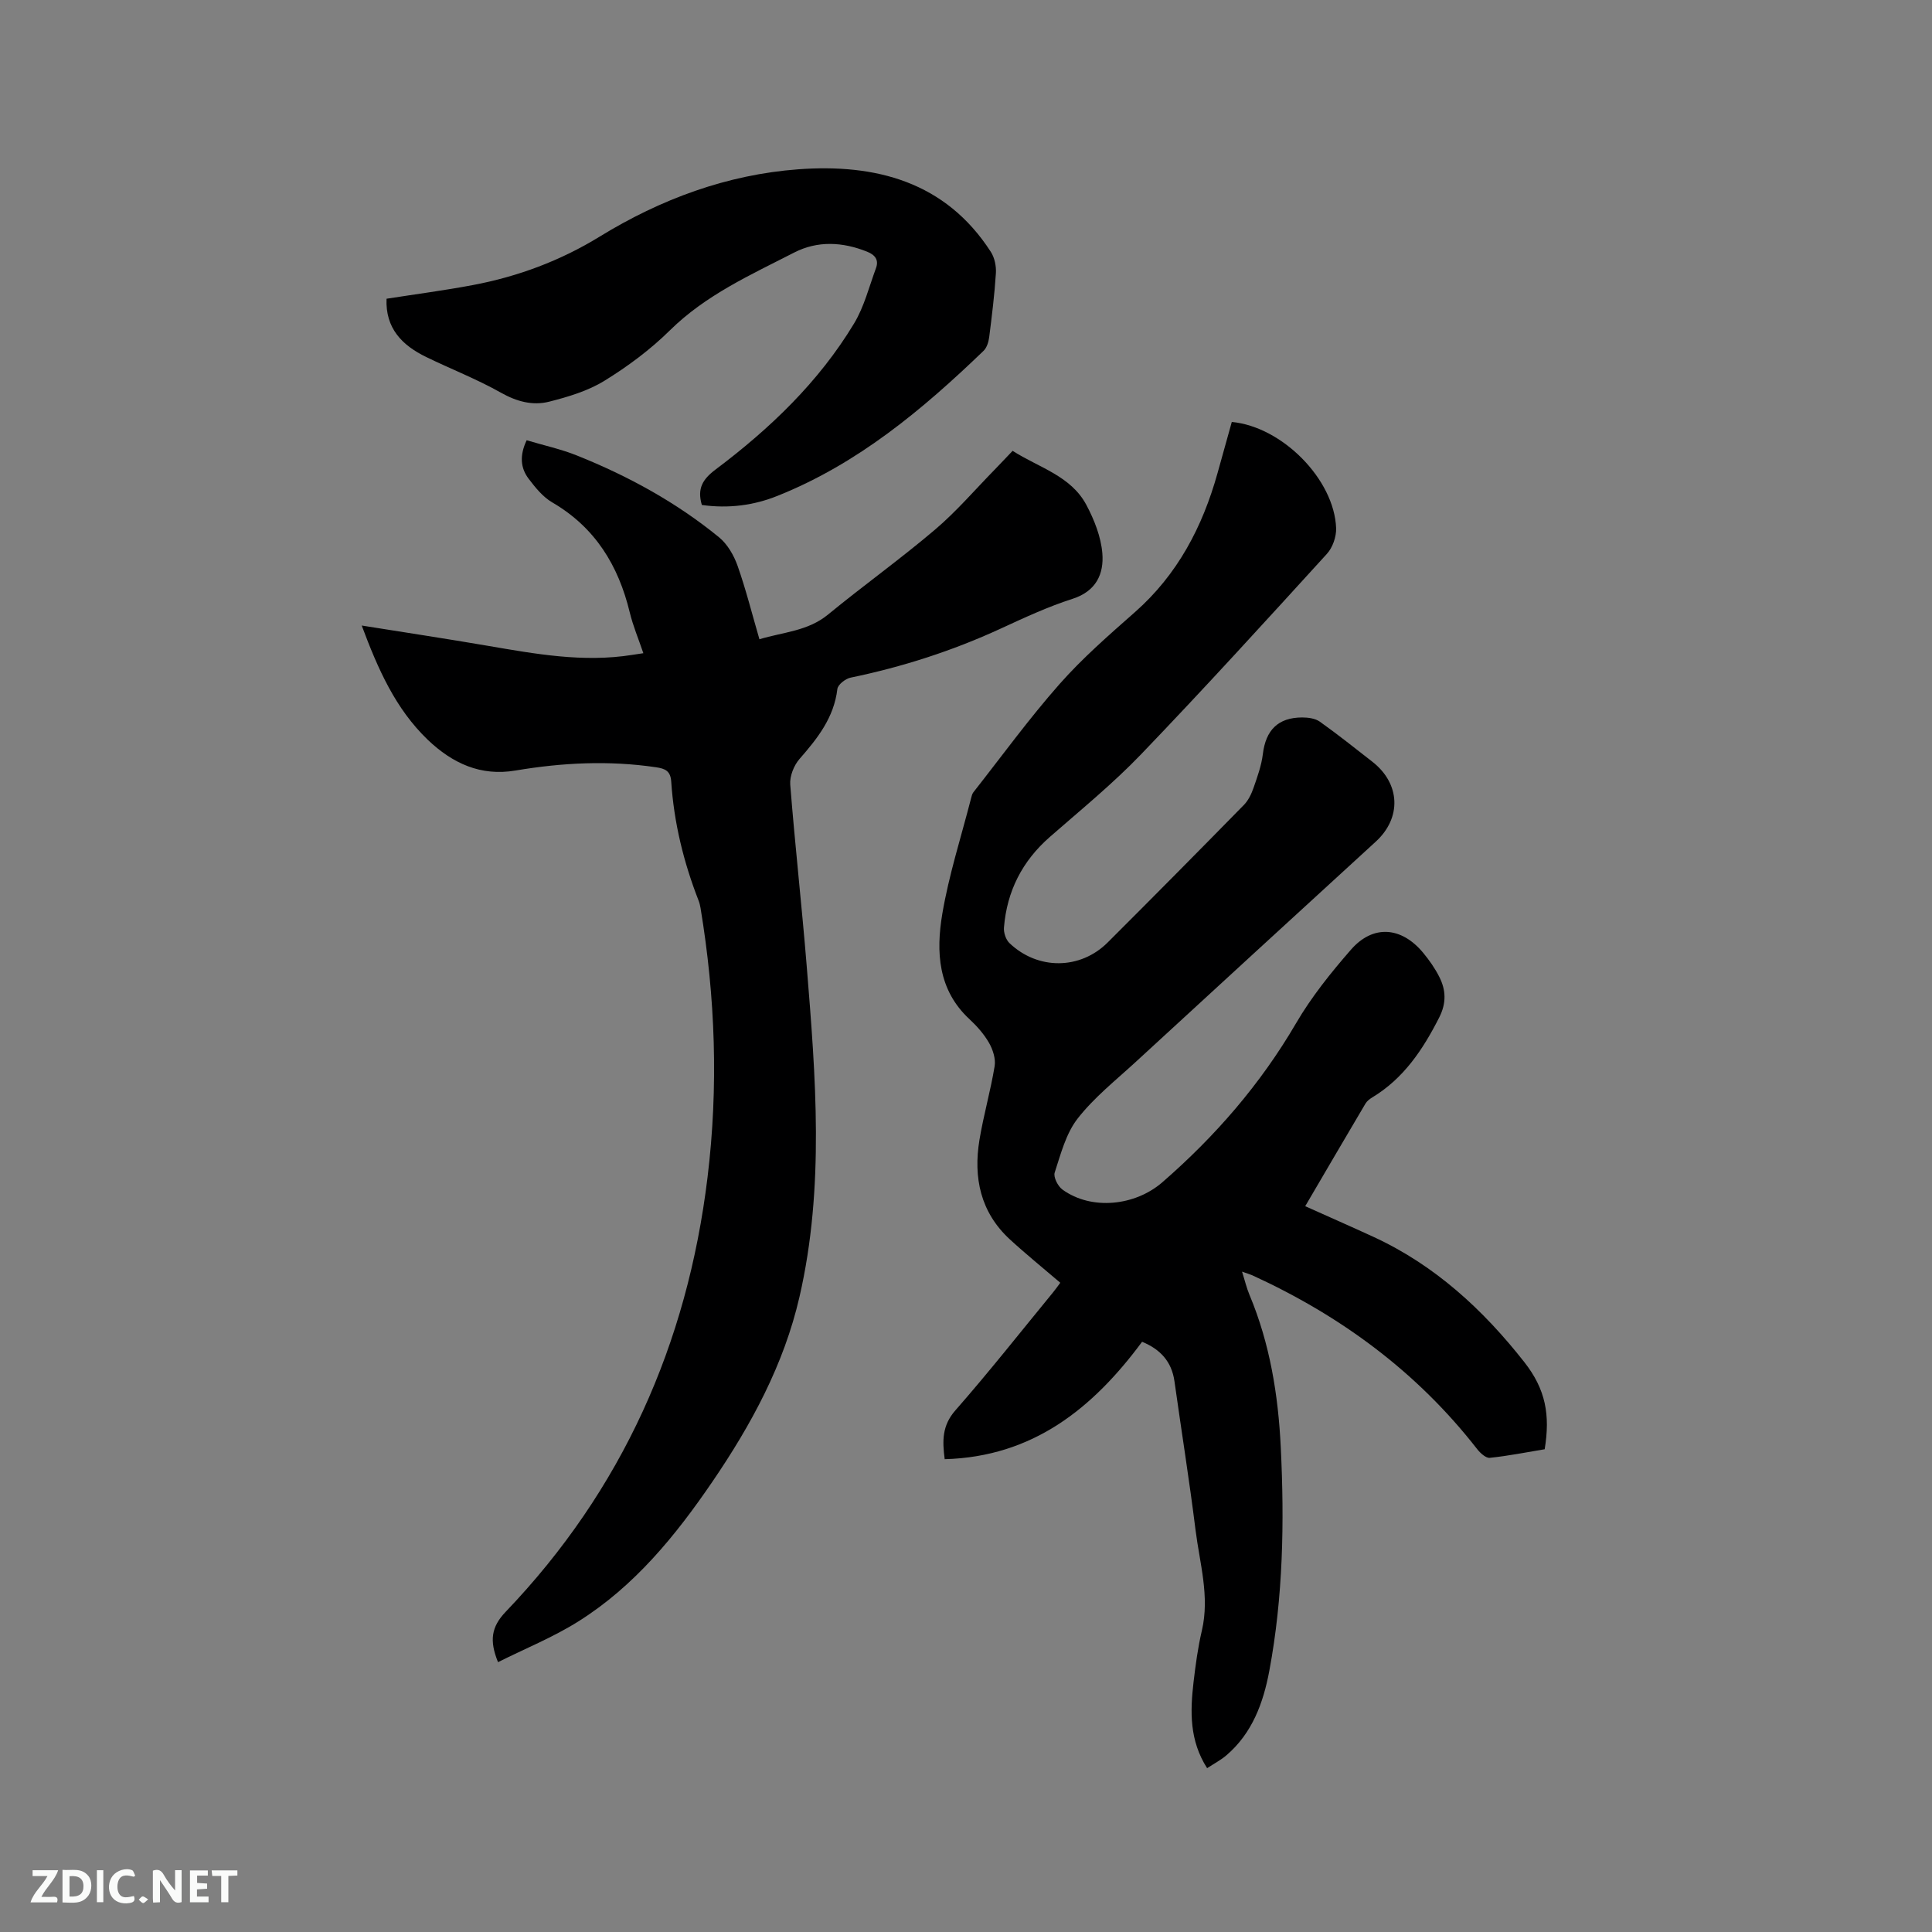
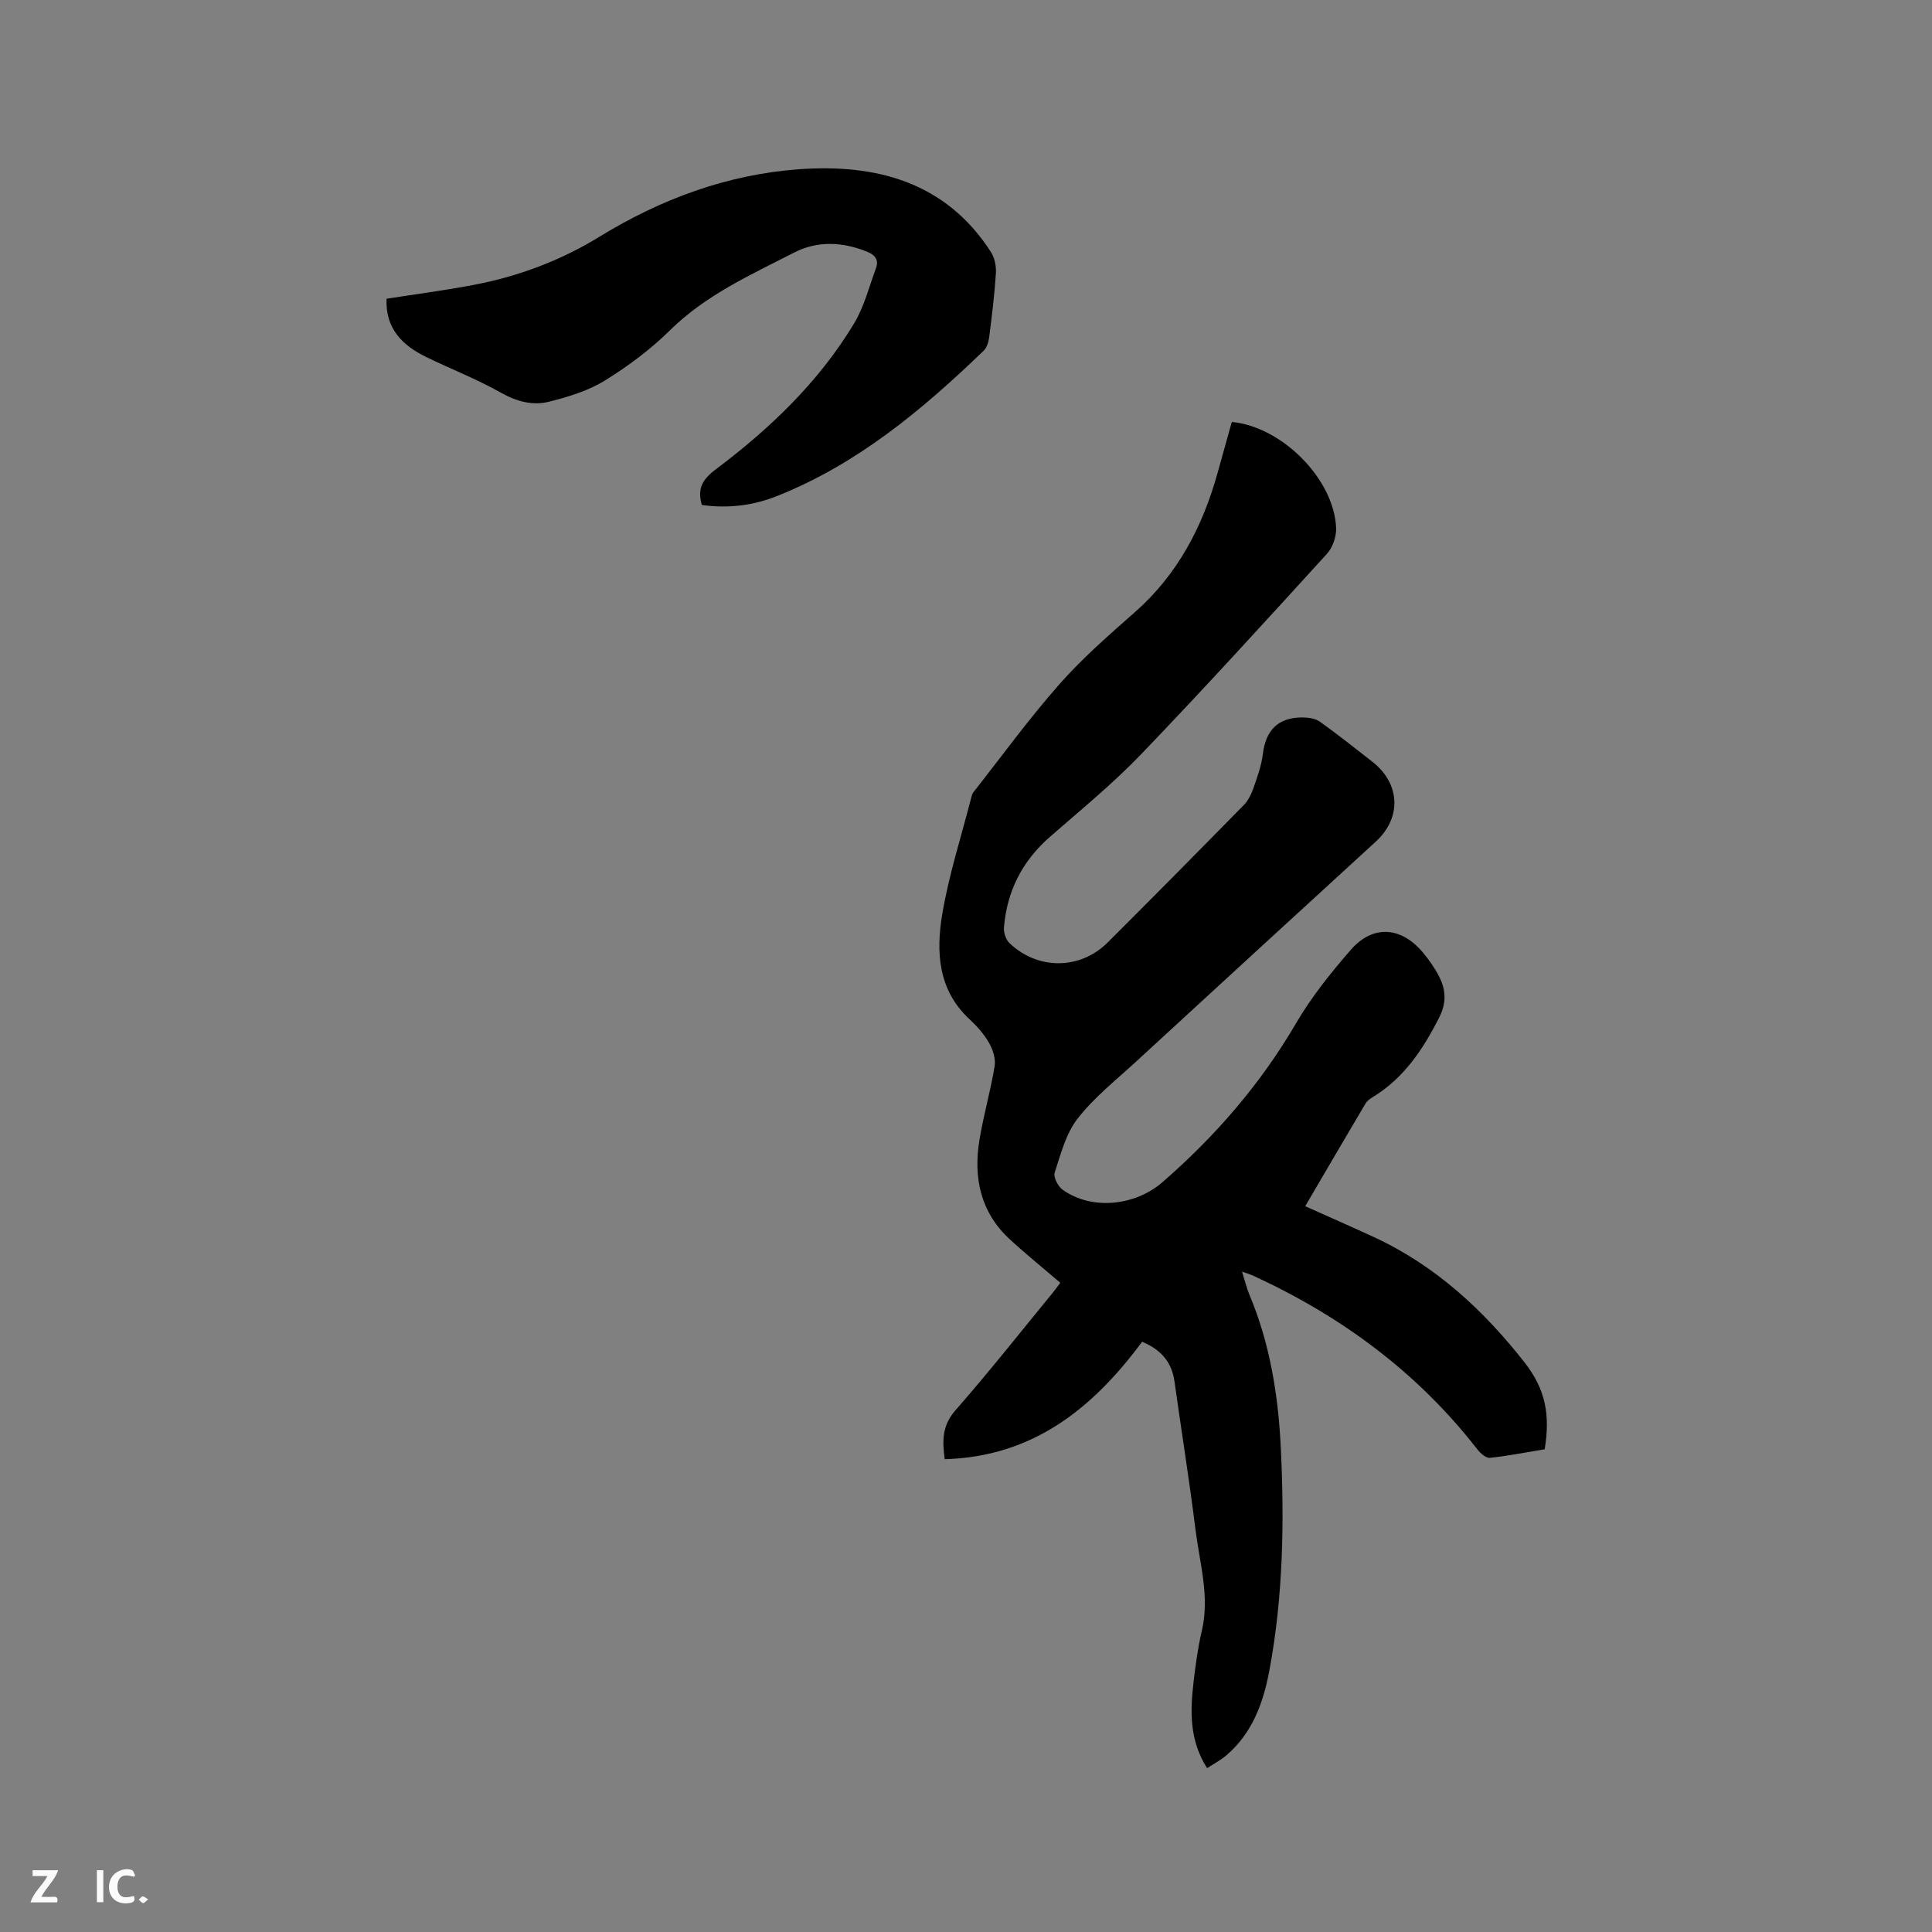
<svg xmlns="http://www.w3.org/2000/svg" enable-background="new 0 0 400 400" viewBox="0 0 400 400">
  <rect x="0" y="0" width="400" height="400" fill="#808080" stroke="none" />
  <path d="m257.15 263.28c.59 1.85.94 3.38 1.54 4.8 4.23 10.1 5.95 20.7 6.48 31.57.76 15.51.49 30.97-2.37 46.27-1.24 6.62-3.52 12.91-8.89 17.5-1.18 1.01-2.59 1.74-3.99 2.66-3.69-5.76-3.51-11.76-2.81-17.81.42-3.57.9-7.16 1.72-10.66 1.66-7.09-.44-13.91-1.3-20.79-1.28-10.3-2.93-20.56-4.37-30.84-.58-4.11-2.95-6.63-6.7-8.18-10.21 13.78-22.59 23.8-40.87 24.31-.5-3.81-.56-6.96 2.22-10.12 6.99-7.97 13.55-16.3 20.28-24.5.53-.64 1-1.34 1.43-1.91-3.55-3.04-7.09-5.9-10.43-8.97-6.1-5.61-7.6-12.79-6.3-20.64.85-5.11 2.3-10.13 3.14-15.24.25-1.52-.37-3.43-1.17-4.83-1.04-1.81-2.5-3.46-4.04-4.89-6.56-6.08-6.94-13.96-5.63-21.79 1.37-8.11 3.93-16.02 5.98-24.02.1-.4.21-.85.46-1.17 5.89-7.49 11.5-15.22 17.8-22.36 4.75-5.39 10.23-10.16 15.64-14.93 8.84-7.79 14-17.66 17.11-28.8.99-3.54 1.98-7.08 2.95-10.58 10.44.98 21.23 11.91 21.6 21.99.06 1.77-.72 4.02-1.91 5.32-12.71 13.95-25.42 27.91-38.5 41.53-5.86 6.1-12.47 11.49-18.85 17.07-5.73 5-8.9 11.24-9.51 18.76-.09 1.06.39 2.52 1.15 3.24 5.86 5.59 14.64 5.53 20.32-.14 9.46-9.44 18.86-18.94 28.21-28.48.91-.93 1.54-2.25 1.98-3.5.8-2.3 1.65-4.64 1.94-7.03.6-4.94 3.13-7.56 8.12-7.58 1.23 0 2.7.19 3.66.86 3.71 2.64 7.28 5.49 10.87 8.29 5.84 4.55 6.12 11.63.72 16.57-16.58 15.18-33.15 30.38-49.69 45.6-4.13 3.8-8.62 7.35-12.03 11.73-2.42 3.1-3.49 7.33-4.75 11.19-.3.93.67 2.83 1.61 3.51 6.03 4.36 15.06 3.38 20.7-1.53 10.96-9.53 20.3-20.3 27.66-32.9 3.18-5.45 7.22-10.48 11.38-15.25 4.55-5.21 10.41-4.77 14.91.62 1.28 1.54 2.46 3.22 3.36 5 1.4 2.75 1.51 5.45-.02 8.45-3.36 6.62-7.34 12.6-13.85 16.53-.53.32-1.09.75-1.4 1.27-4.14 6.99-8.23 14-12.48 21.25 4.89 2.2 9.53 4.23 14.13 6.35 12.72 5.86 22.72 15.09 31.24 25.94 4.43 5.64 5.37 10.93 4.21 18.03-3.7.61-7.51 1.38-11.37 1.78-.81.08-1.98-1-2.62-1.82-12.45-15.99-28.26-27.61-46.58-35.99-.53-.22-1.11-.39-2.09-.74z" fill="#000001" />
-   <path d="m74.89 129.51c8.96 1.43 17.52 2.73 26.06 4.19 9.92 1.7 19.82 3.5 29.94 1.89.62-.1 1.23-.19 2.31-.35-.99-2.93-2.13-5.62-2.81-8.42-2.35-9.74-7.16-17.62-16.05-22.8-1.94-1.13-3.5-3.07-4.89-4.9-1.7-2.24-1.9-4.84-.41-7.97 3.51 1.05 7.12 1.83 10.49 3.19 10.57 4.24 20.51 9.68 29.34 16.9 1.74 1.42 3.06 3.72 3.83 5.88 1.72 4.87 2.98 9.91 4.53 15.23 4.93-1.49 10-1.67 14.19-5.1 7.29-5.99 14.98-11.49 22.16-17.59 4.42-3.75 8.24-8.22 12.31-12.38 1.25-1.28 2.47-2.59 3.76-3.94 5.45 3.48 12.07 5.18 15.27 11.2 1.64 3.08 3.03 6.61 3.31 10.03.34 4.24-1.27 7.84-6.17 9.41-5.12 1.64-10.05 3.94-14.95 6.2-9.95 4.58-20.28 7.9-31.01 10.12-1.06.22-2.62 1.44-2.73 2.34-.7 5.94-4.11 10.23-7.85 14.51-1.17 1.34-2.04 3.57-1.91 5.3.99 12.57 2.4 25.1 3.42 37.67 1.85 22.83 3.71 45.69-1.5 68.36-3.23 14.05-9.99 26.49-18.03 38.28-7.63 11.19-16.15 21.65-27.76 28.94-5.22 3.28-11.03 5.63-16.63 8.43-1.81-4.46-1.41-7.29 1.59-10.43 24.12-25.21 37.6-55.42 41.79-89.97 2.27-18.68 1.62-37.22-1.45-55.73-.09-.52-.21-1.04-.4-1.53-3.1-7.94-5.11-16.14-5.67-24.65-.15-2.21-1.24-2.69-3.17-2.97-9.74-1.44-19.42-.95-29.08.68-7.19 1.22-13.03-1.48-18.14-6.35-6.7-6.43-10.31-14.62-13.69-23.67z" fill="#000001" />
  <path d="m145.31 104.55c-1-3.39.15-5.32 2.84-7.34 11.24-8.45 21.37-18.11 28.69-30.26 2.08-3.46 3.1-7.58 4.52-11.43.63-1.7-.18-2.75-1.83-3.41-5.08-2.04-10.26-2.31-15.11.18-9.01 4.62-18.28 8.77-25.71 16.09-4.04 3.99-8.72 7.47-13.56 10.45-3.42 2.11-7.5 3.33-11.44 4.33-3.42.87-6.73-.02-10-1.86-4.96-2.8-10.32-4.88-15.46-7.38-4.99-2.42-8.48-5.94-8.22-12.07 6.02-.94 11.98-1.72 17.87-2.83 9.34-1.76 18.15-5.05 26.25-10.03 12.67-7.78 26.41-12.85 41.14-13.94 15.91-1.17 30.44 2.49 39.86 17.11.77 1.2 1.13 2.94 1.04 4.39-.28 4.44-.83 8.86-1.39 13.27-.13.98-.49 2.17-1.17 2.82-12.65 12.18-26.04 23.37-42.58 29.99-4.93 2-10.19 2.7-15.74 1.92z" fill="#000001" />
  <g fill="#fafbfa">
-     <path d="m37.59 393.81c-.92.31-1.52.05-2-.78-.7-1.2-1.52-2.34-2.47-3.78v4.59c-.55.03-.95.05-1.41.07-.03-.37-.06-.64-.06-.91 0-1.91 0-3.81 0-5.7 1.13-.41 1.77-.03 2.29.91.62 1.11 1.38 2.14 2.31 3.19v-4.2h1.35v6.61z" />
-     <path d="m12.94 393.88v-6.75c1.9.19 3.93-.54 5.37 1.29.8 1.01.78 2.88.03 3.97-1.37 1.97-3.4 1.51-5.4 1.49m1.45-1.22c2.04.12 2.92-.58 2.89-2.21-.03-1.51-.98-2.19-2.89-2z" />
    <path d="m11.81 393.87h-5.49c.68-2.18 2.47-3.48 3.51-5.45h-3.08v-1.21h5.29c-.71 2.13-2.44 3.48-3.47 5.51.86 0 1.63.04 2.39-.01.79-.05 1.14.21.85 1.16" />
-     <path d="m39.33 393.86v-6.61h3.7v1.07h-2.22v1.52c.68.04 1.34.09 2.07.13v1.07c-.72.05-1.38.09-2.1.14v1.48h2.4v1.19h-3.85z" />
    <path d="m27.71 388.56c-1.15-.3-2.46-.61-3.1.64-.37.73-.41 1.93-.06 2.67.63 1.35 1.99.93 3.17.68.35.94-.01 1.32-.93 1.46-1.62.25-3.05-.27-3.76-1.48-.73-1.24-.6-3.03.31-4.17.88-1.11 2.71-1.7 4-1.16.32.13.44.74.65 1.12-.1.08-.19.16-.28.24" />
-     <path d="m49.15 387.24v1.07c-.59.02-1.17.05-1.87.08v5.44h-1.48v-5.44h-1.85c-.05-.4-.08-.73-.13-1.15z" />
    <path d="m20.06 387.21h1.33v6.62h-1.33z" />
    <path d="m30.68 393.25c-.49.38-.8.79-1.05.76-.32-.05-.6-.45-.9-.7.26-.24.51-.64.8-.67.29-.04.62.3 1.15.61" />
  </g>
</svg>